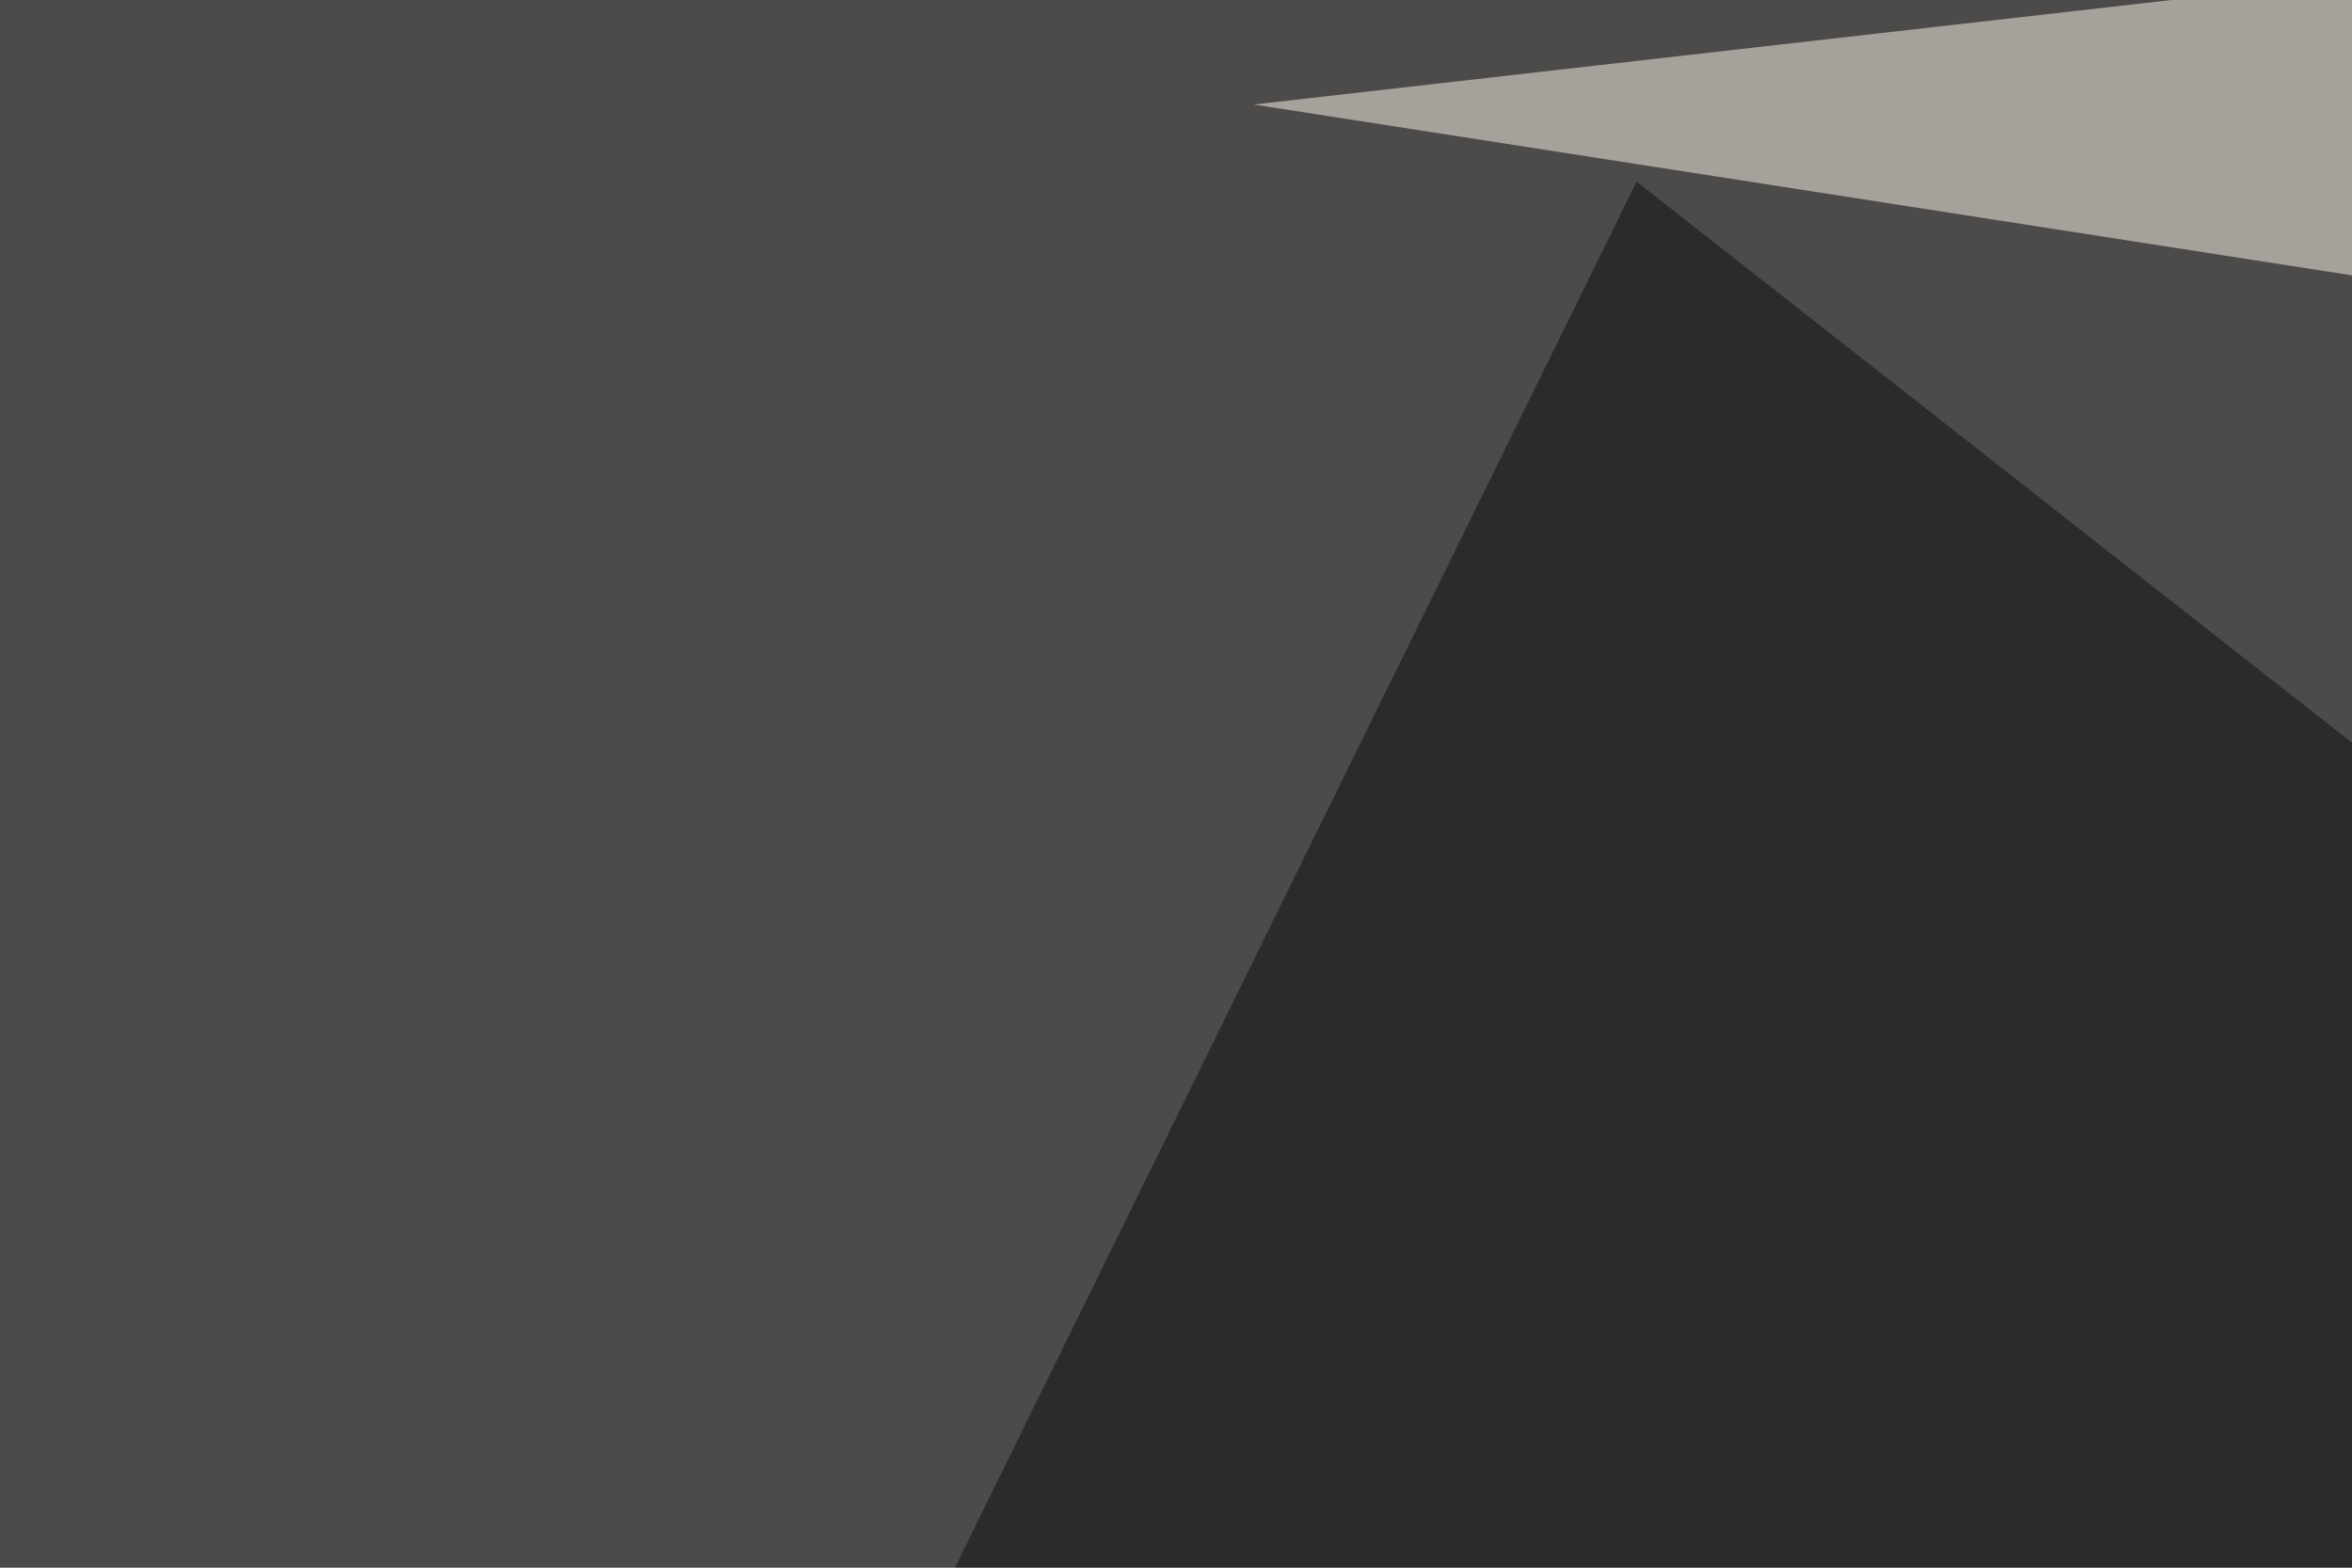
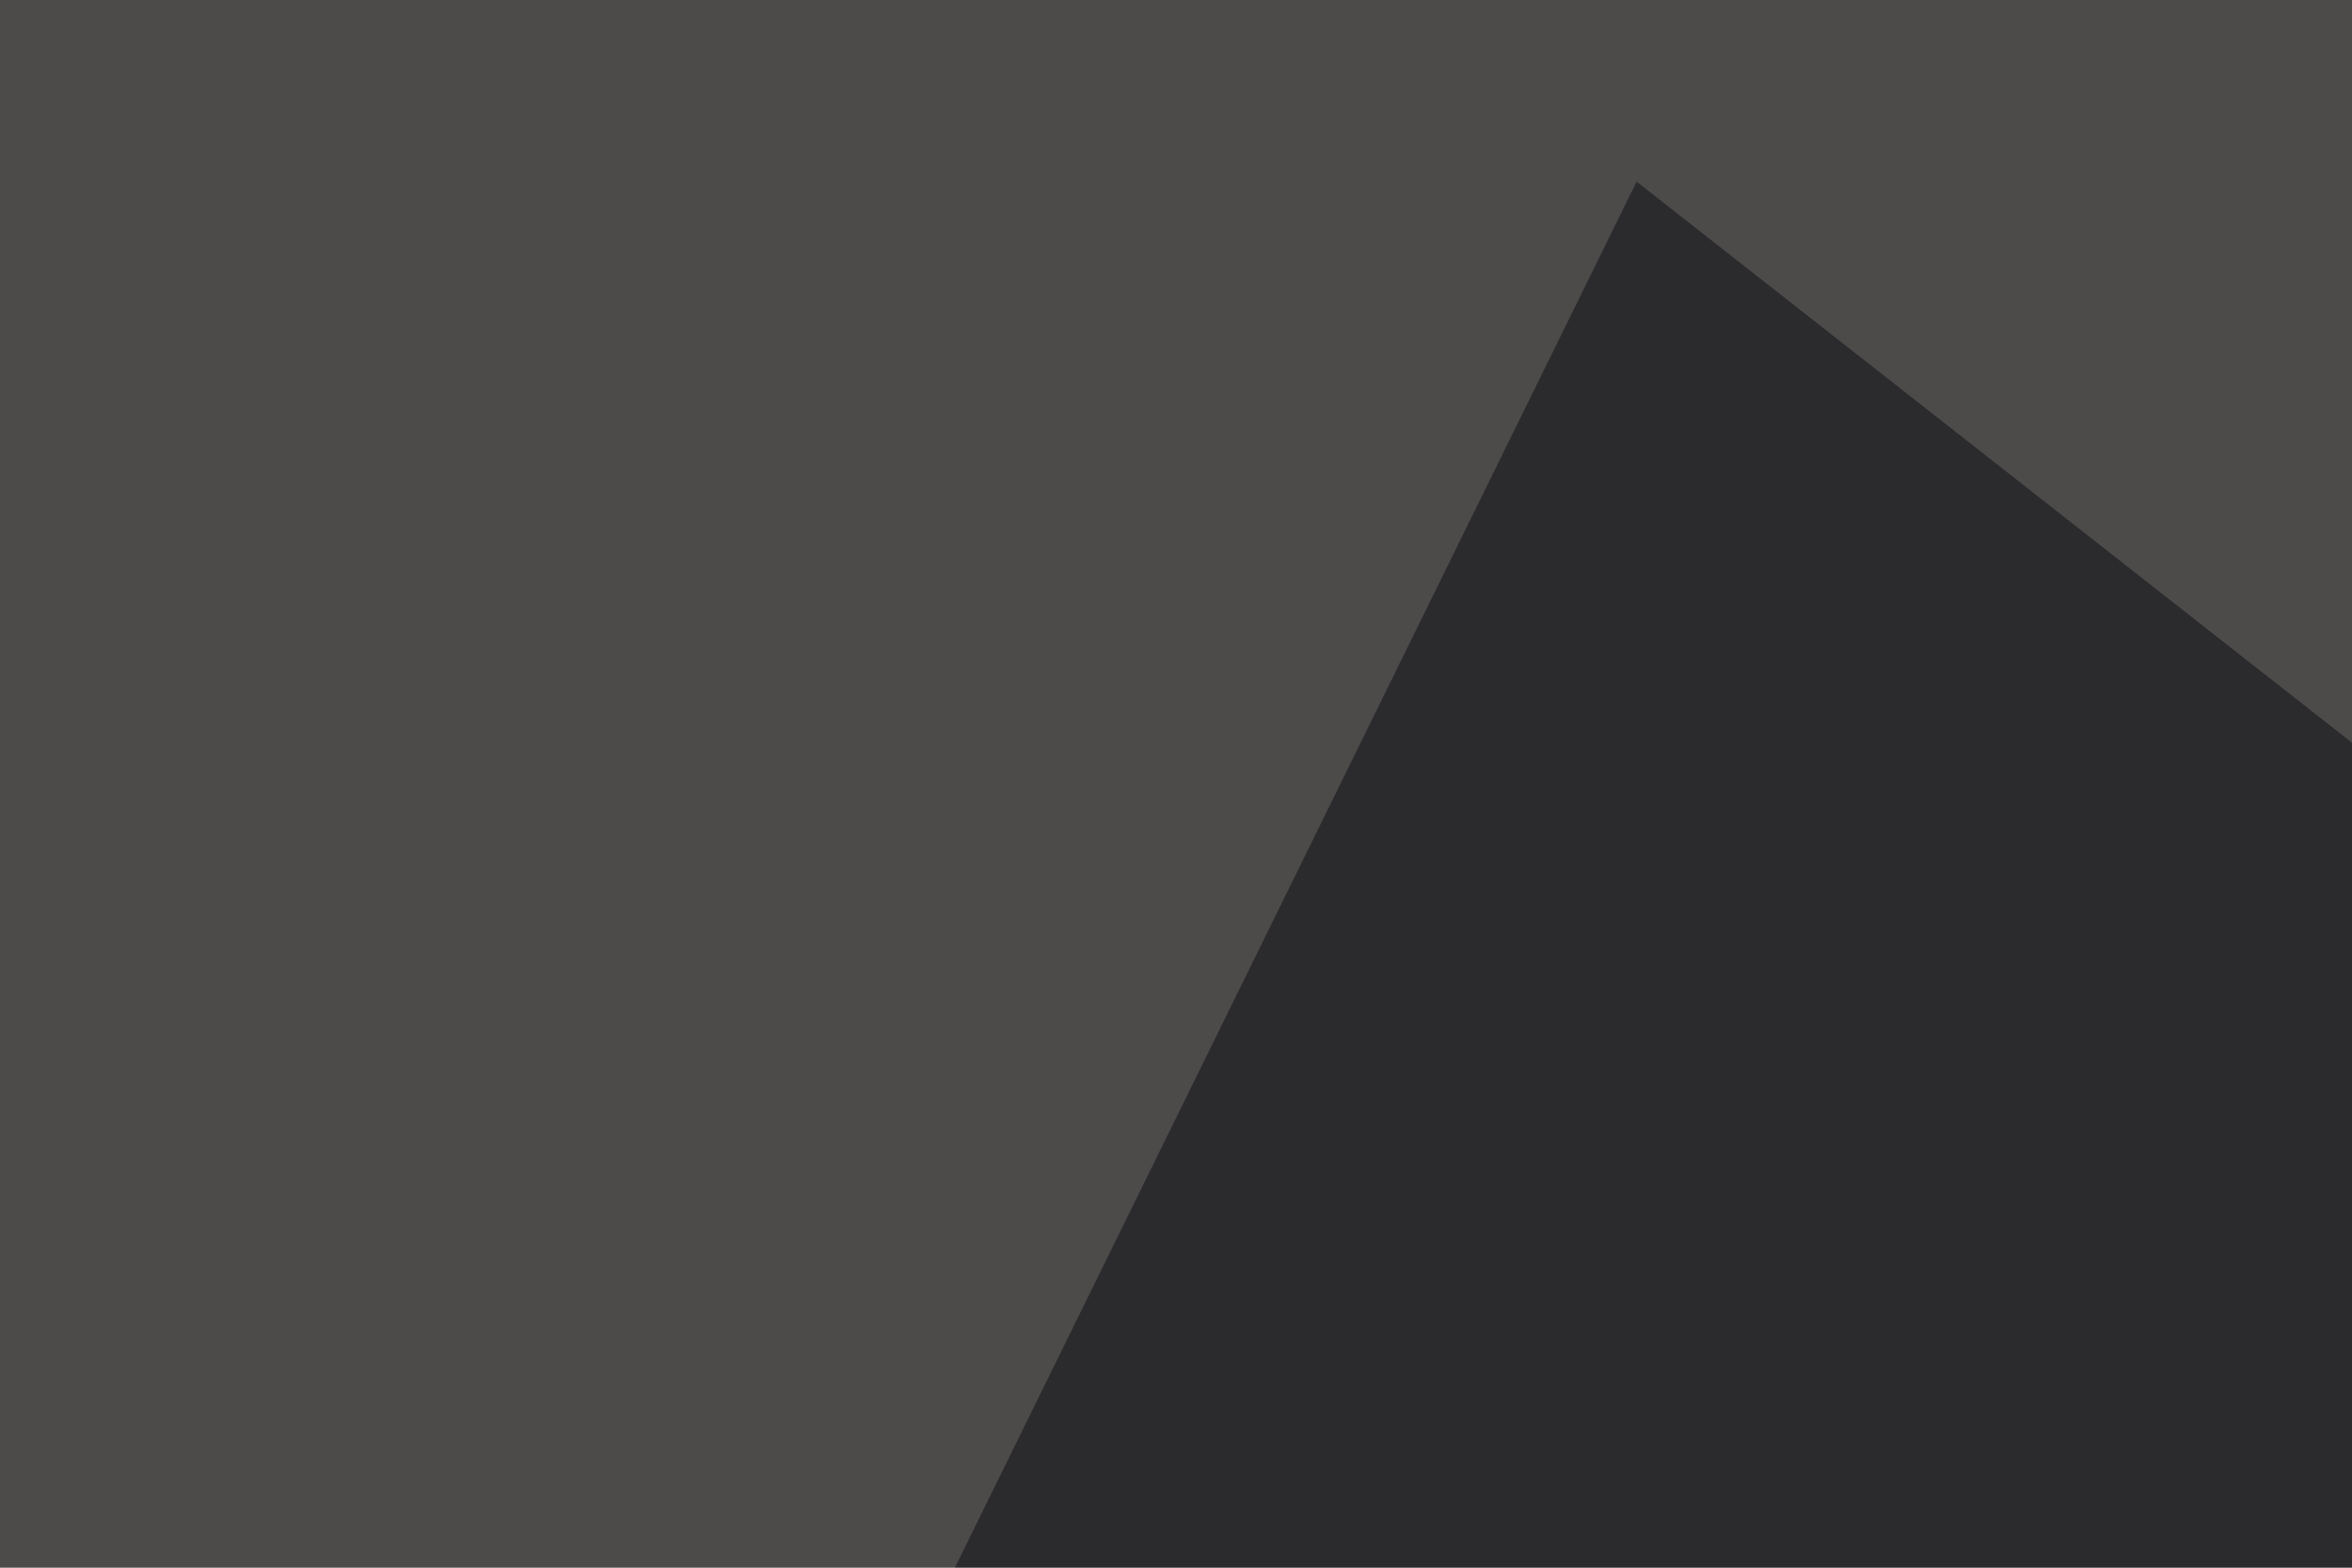
<svg xmlns="http://www.w3.org/2000/svg" width="360" height="240">
  <filter id="a">
    <feGaussianBlur stdDeviation="55" />
  </filter>
  <rect width="100%" height="100%" fill="#4d4b4a" />
  <g filter="url(#a)">
    <g fill-opacity=".5">
-       <path fill="#fff9ec" d="M795.4 109.9L731-45.4 191.9 16z" />
      <path fill="#0b0d13" d="M77.6 379.4L250.5 27.8l448.2 351.6z" />
-       <path fill="#0e1219" d="M687 42.5l-46.9 339.8L464.4 63z" />
-       <path fill="#fff" d="M429.2 490.7l345.7-26.3-76.2 79z" />
    </g>
  </g>
</svg>